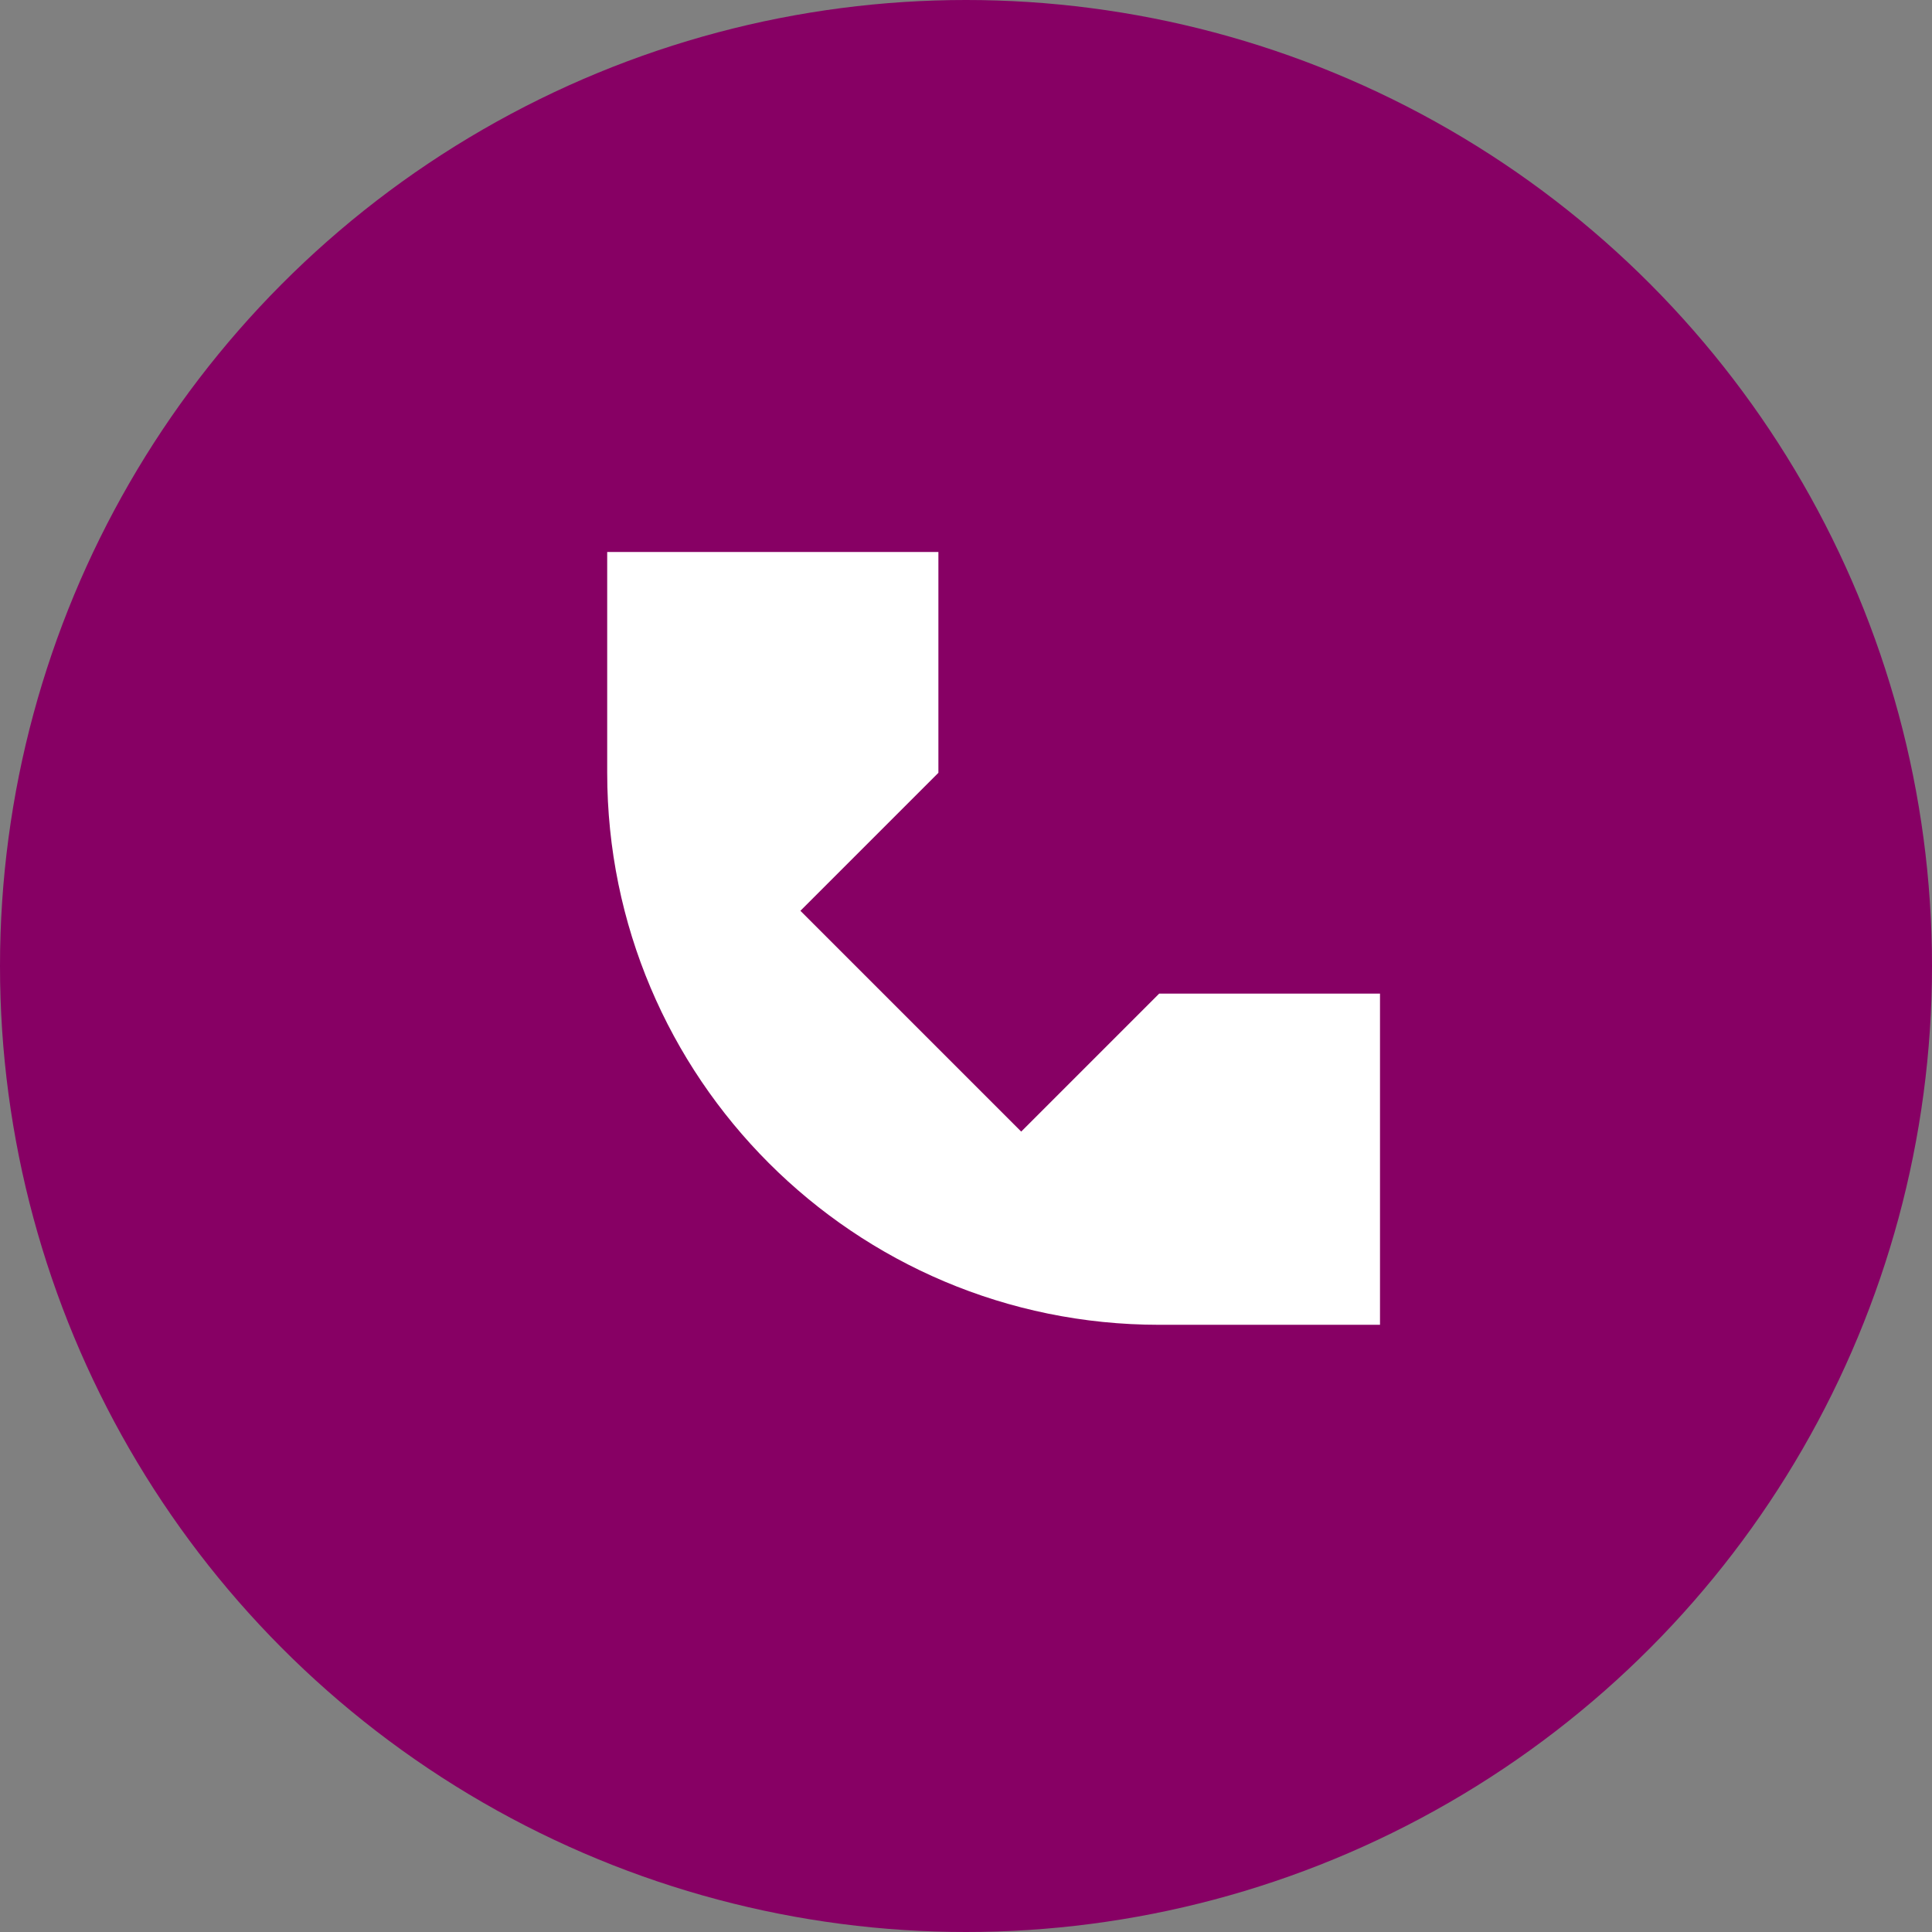
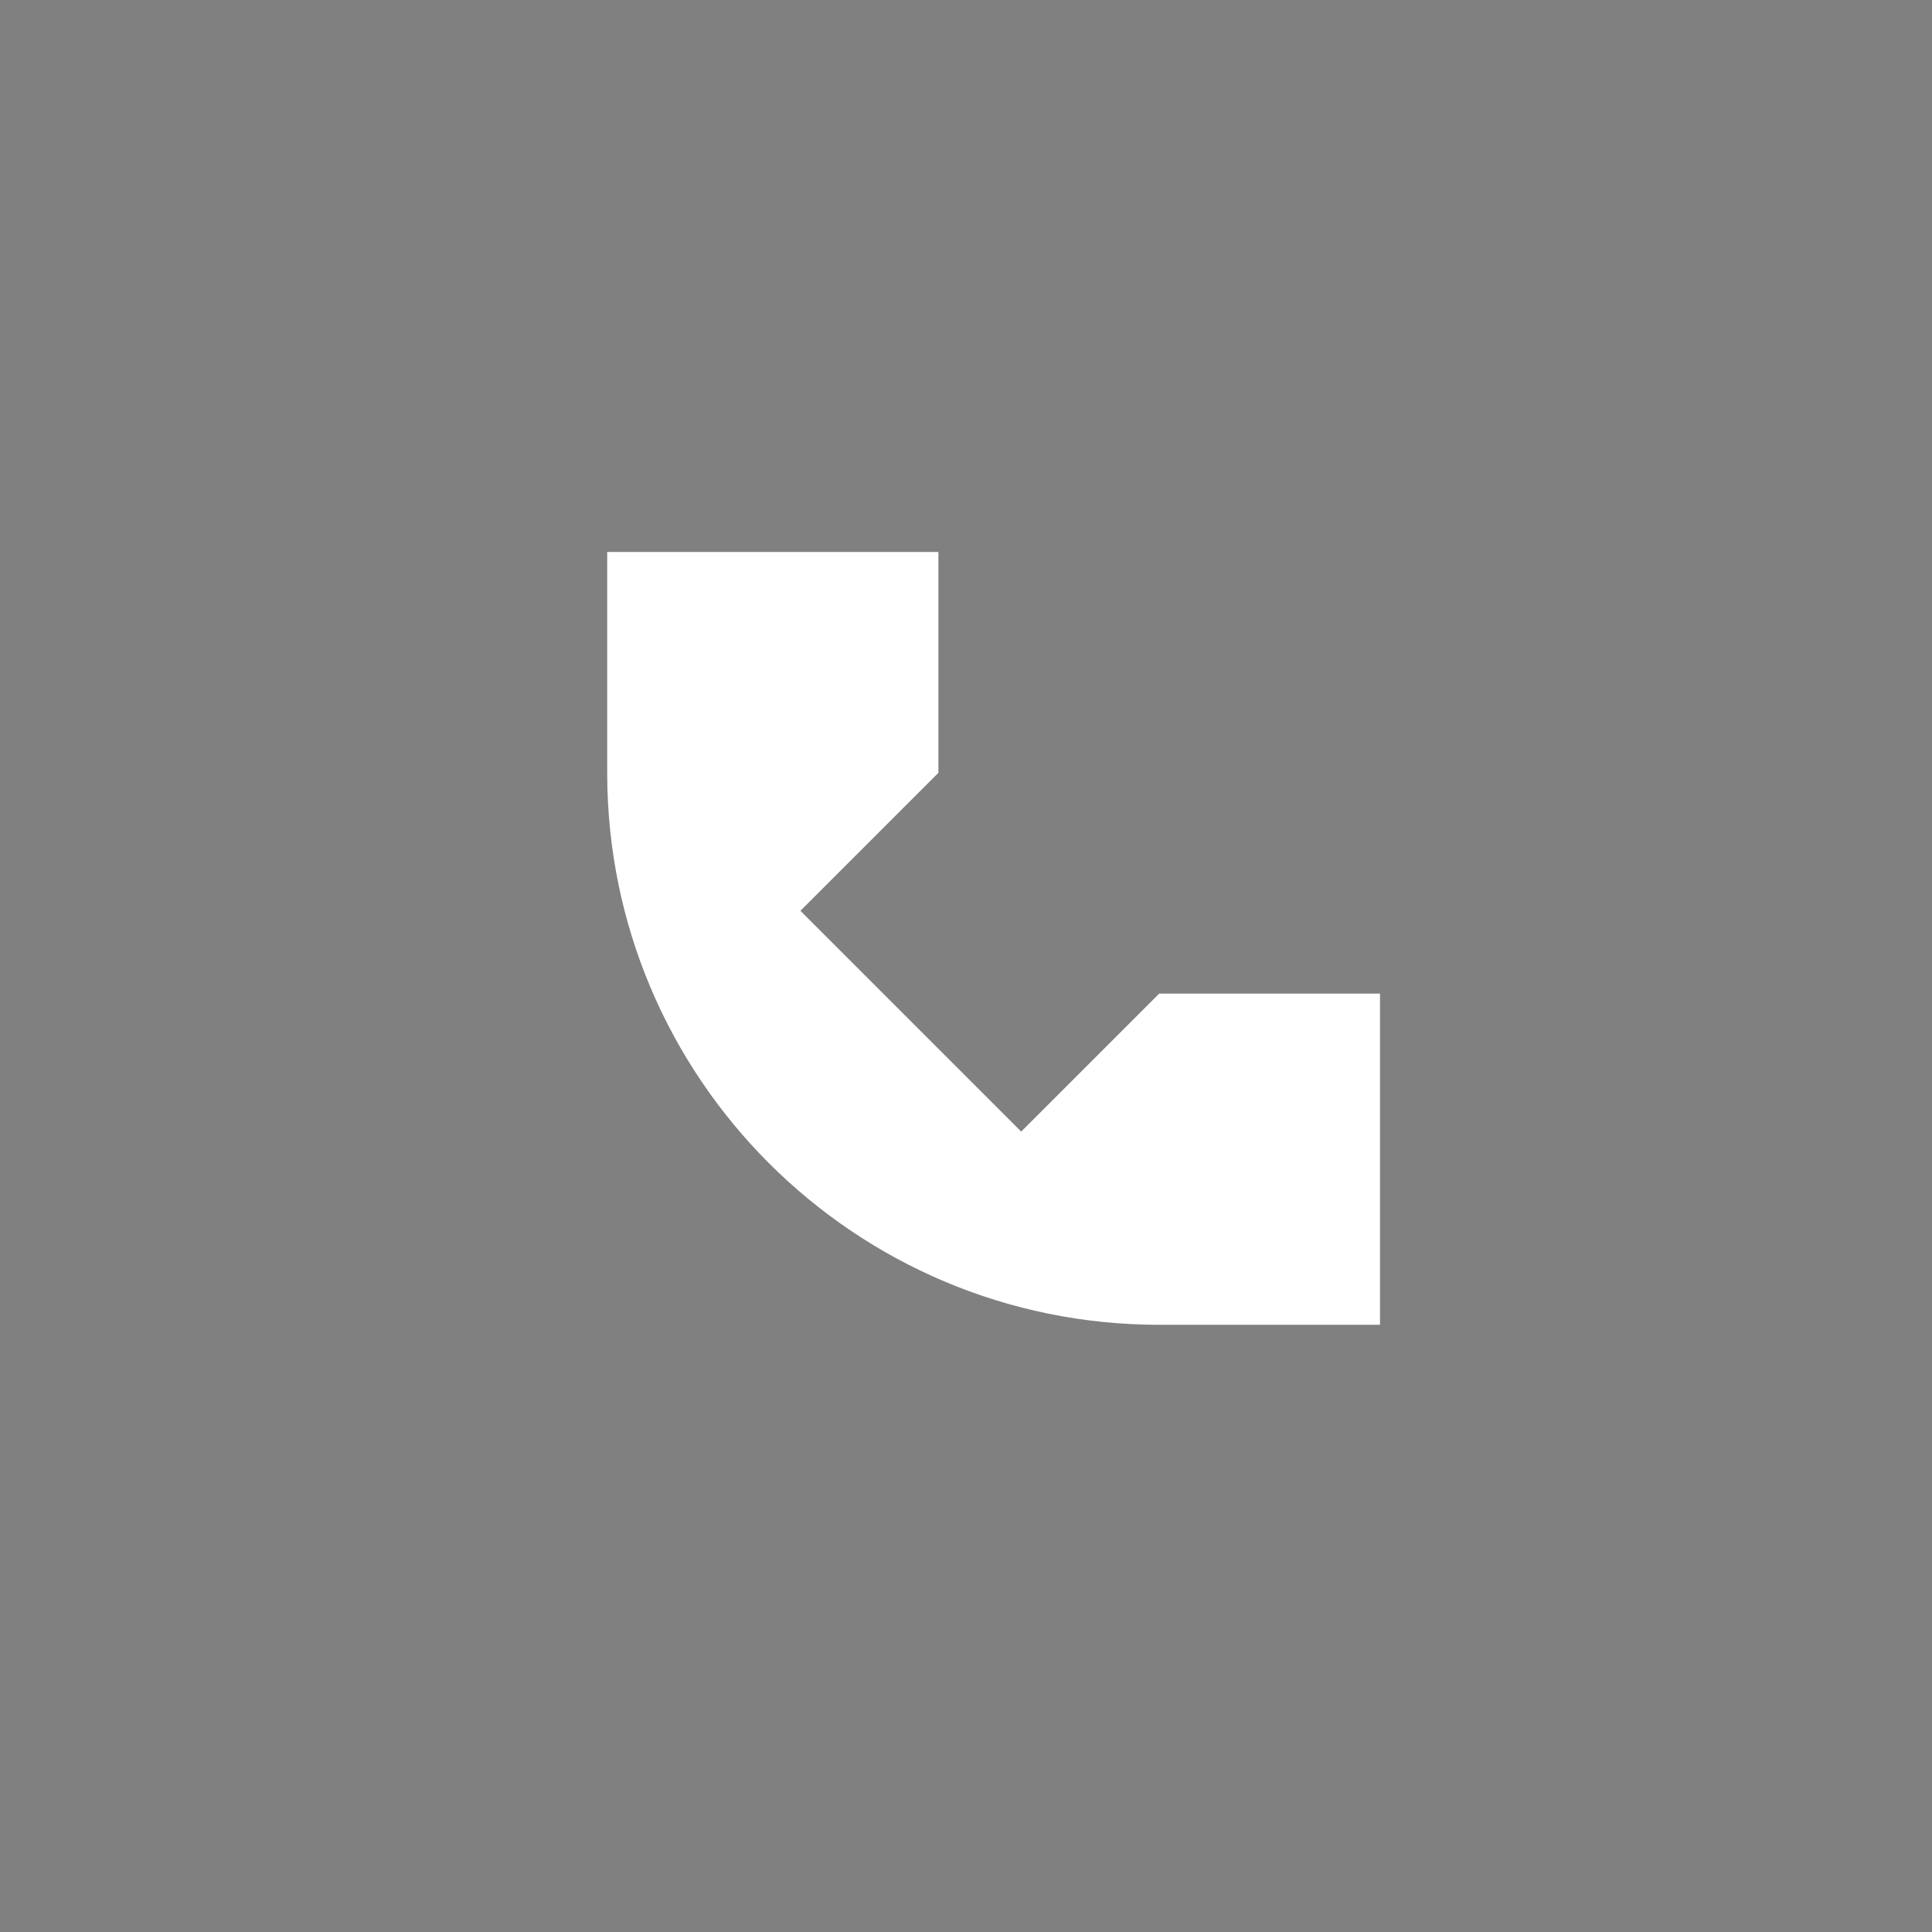
<svg xmlns="http://www.w3.org/2000/svg" width="35" height="35" viewBox="0 0 35 35" fill="none">
  <rect x="0" y="0" width="35" height="35" fill="#808080" stroke="none" />
-   <circle cx="17.5" cy="17.5" r="17.5" fill="#870064" />
  <path d="M11 14V10H17V14L14.5 16.5L18.5 20.5L21 18H25V24H21C15.477 24 11 19.523 11 14Z" fill="white" />
</svg>